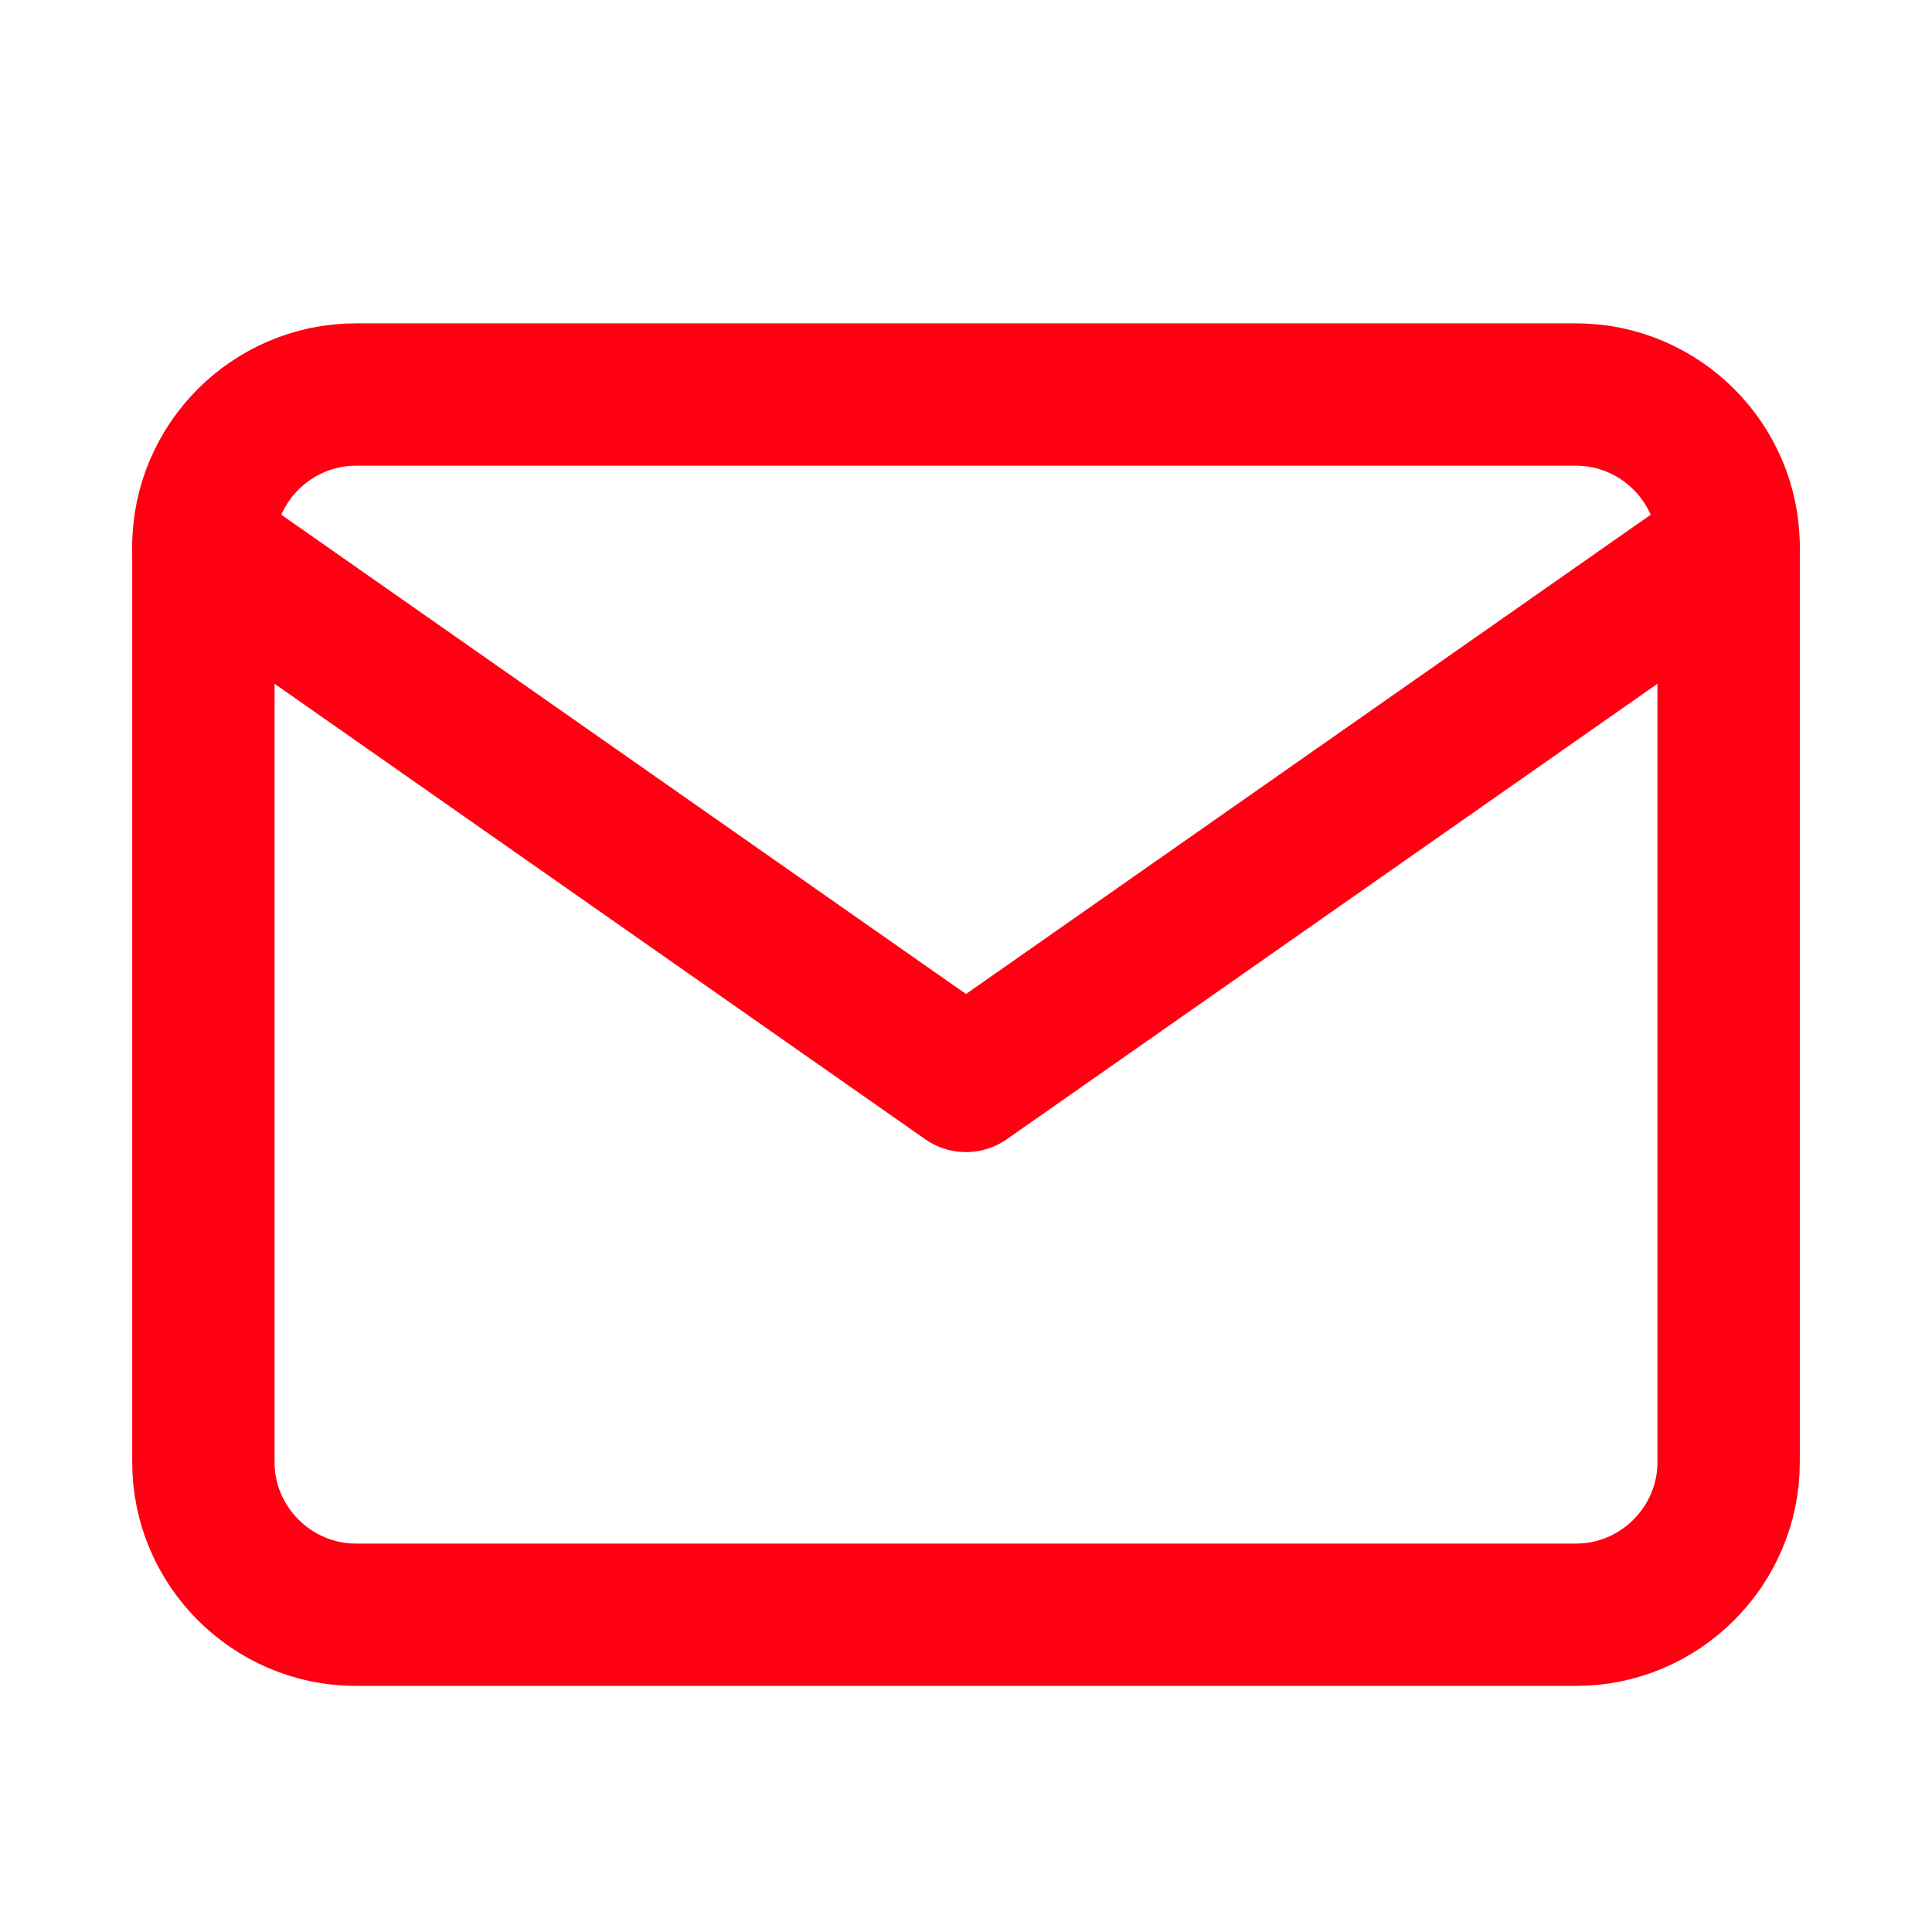
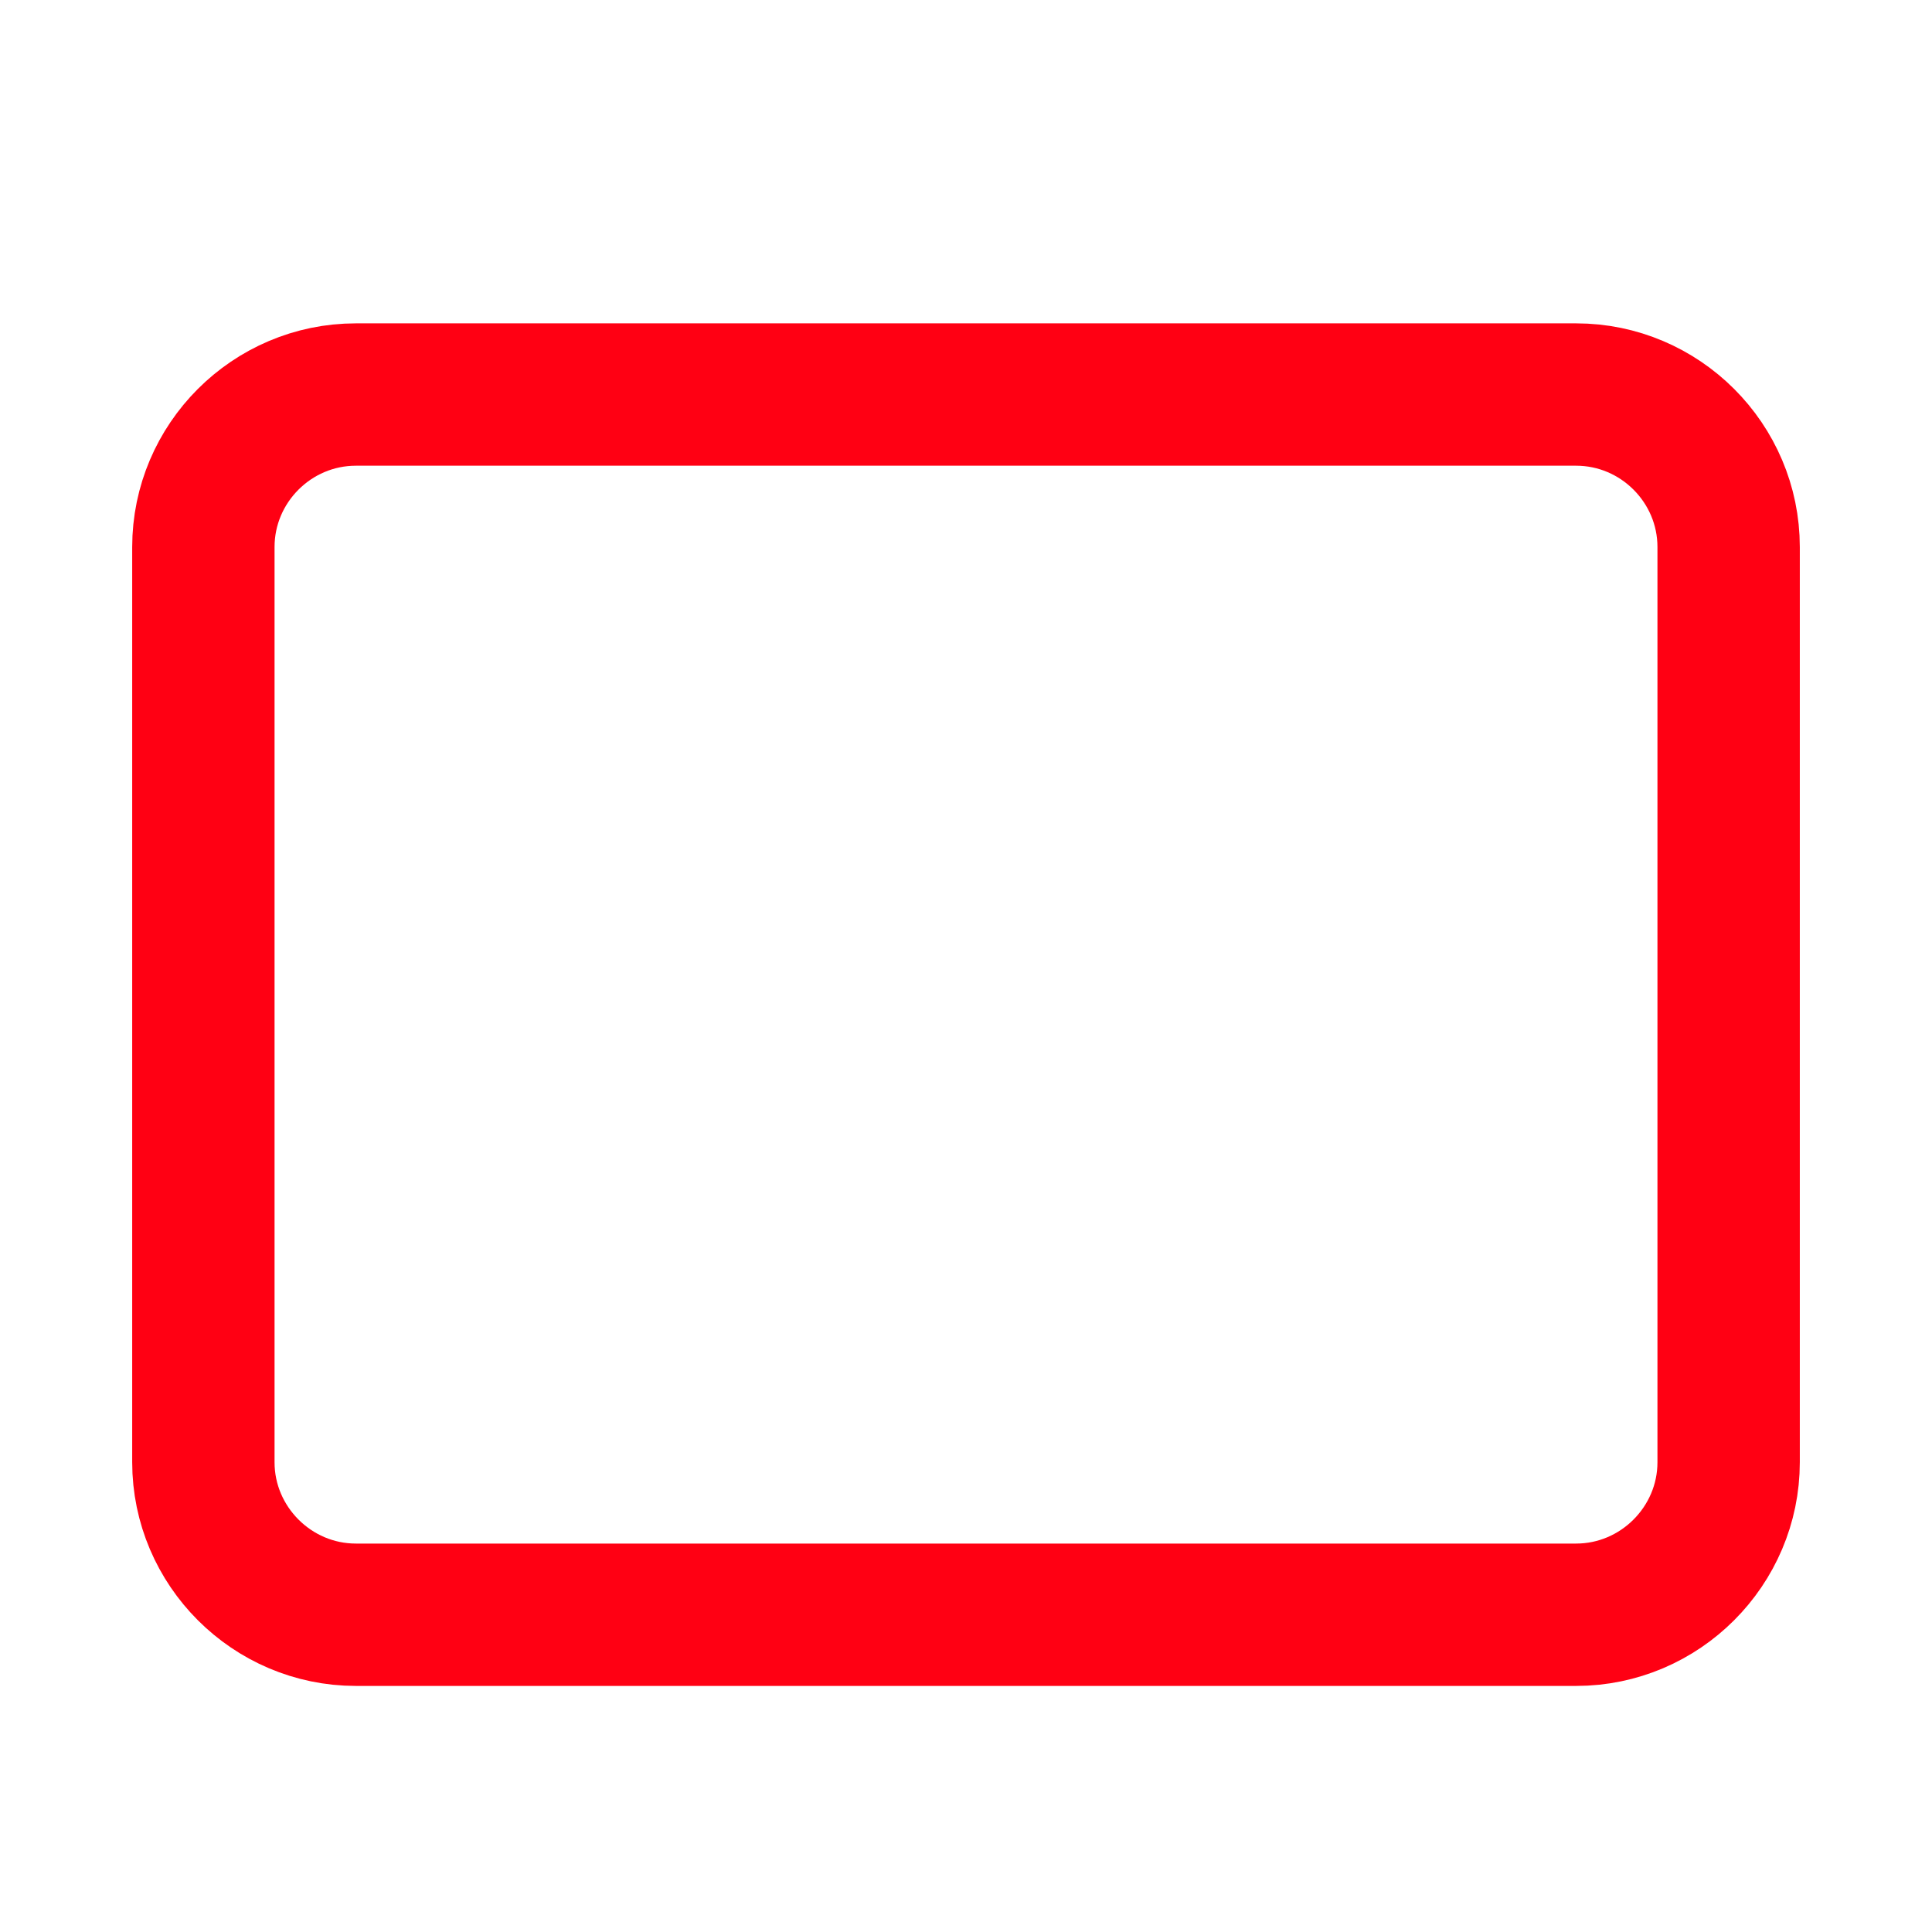
<svg xmlns="http://www.w3.org/2000/svg" width="19" height="19" fill="none">
  <path d="M3.5 3.88h12c.825 0 1.5.674 1.5 1.5v9c0 .824-.675 1.5-1.5 1.5h-12c-.825 0-1.5-.676-1.5-1.5v-9c0-.826.675-1.5 1.5-1.5z" stroke="#FF0013" stroke-width="1.4" stroke-linecap="round" stroke-linejoin="round" />
-   <path d="m17 5.38-7.5 5.25L2 5.38" stroke="#FF0013" stroke-width="1.4" stroke-linecap="round" stroke-linejoin="round" />
</svg>